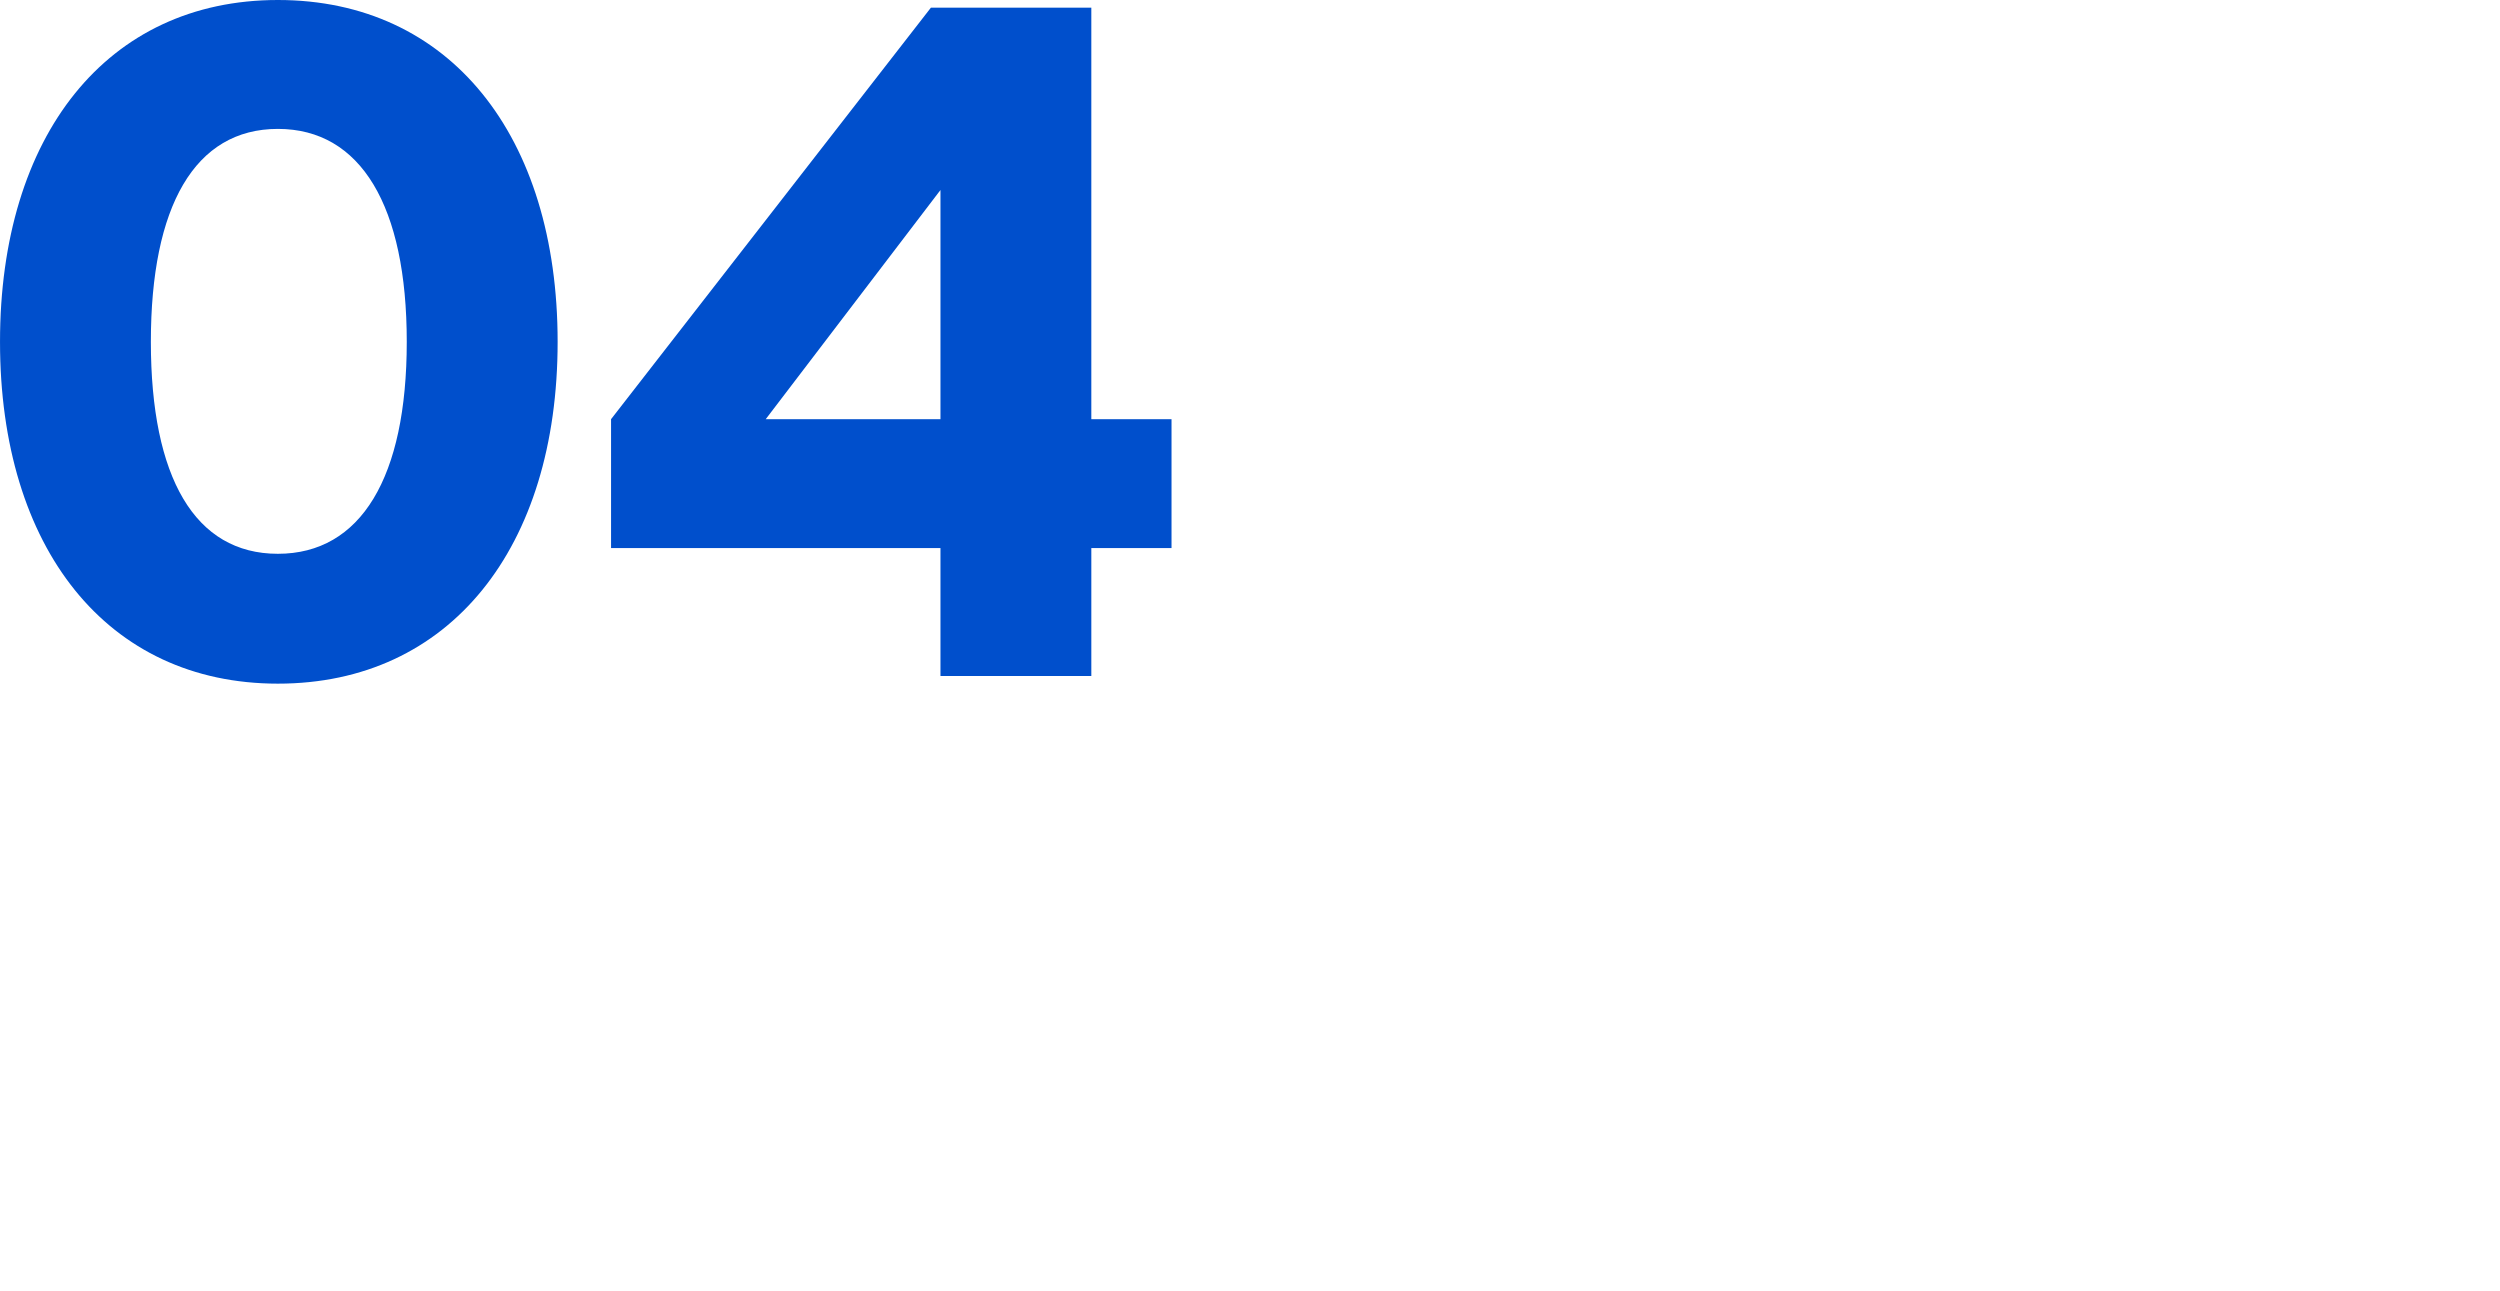
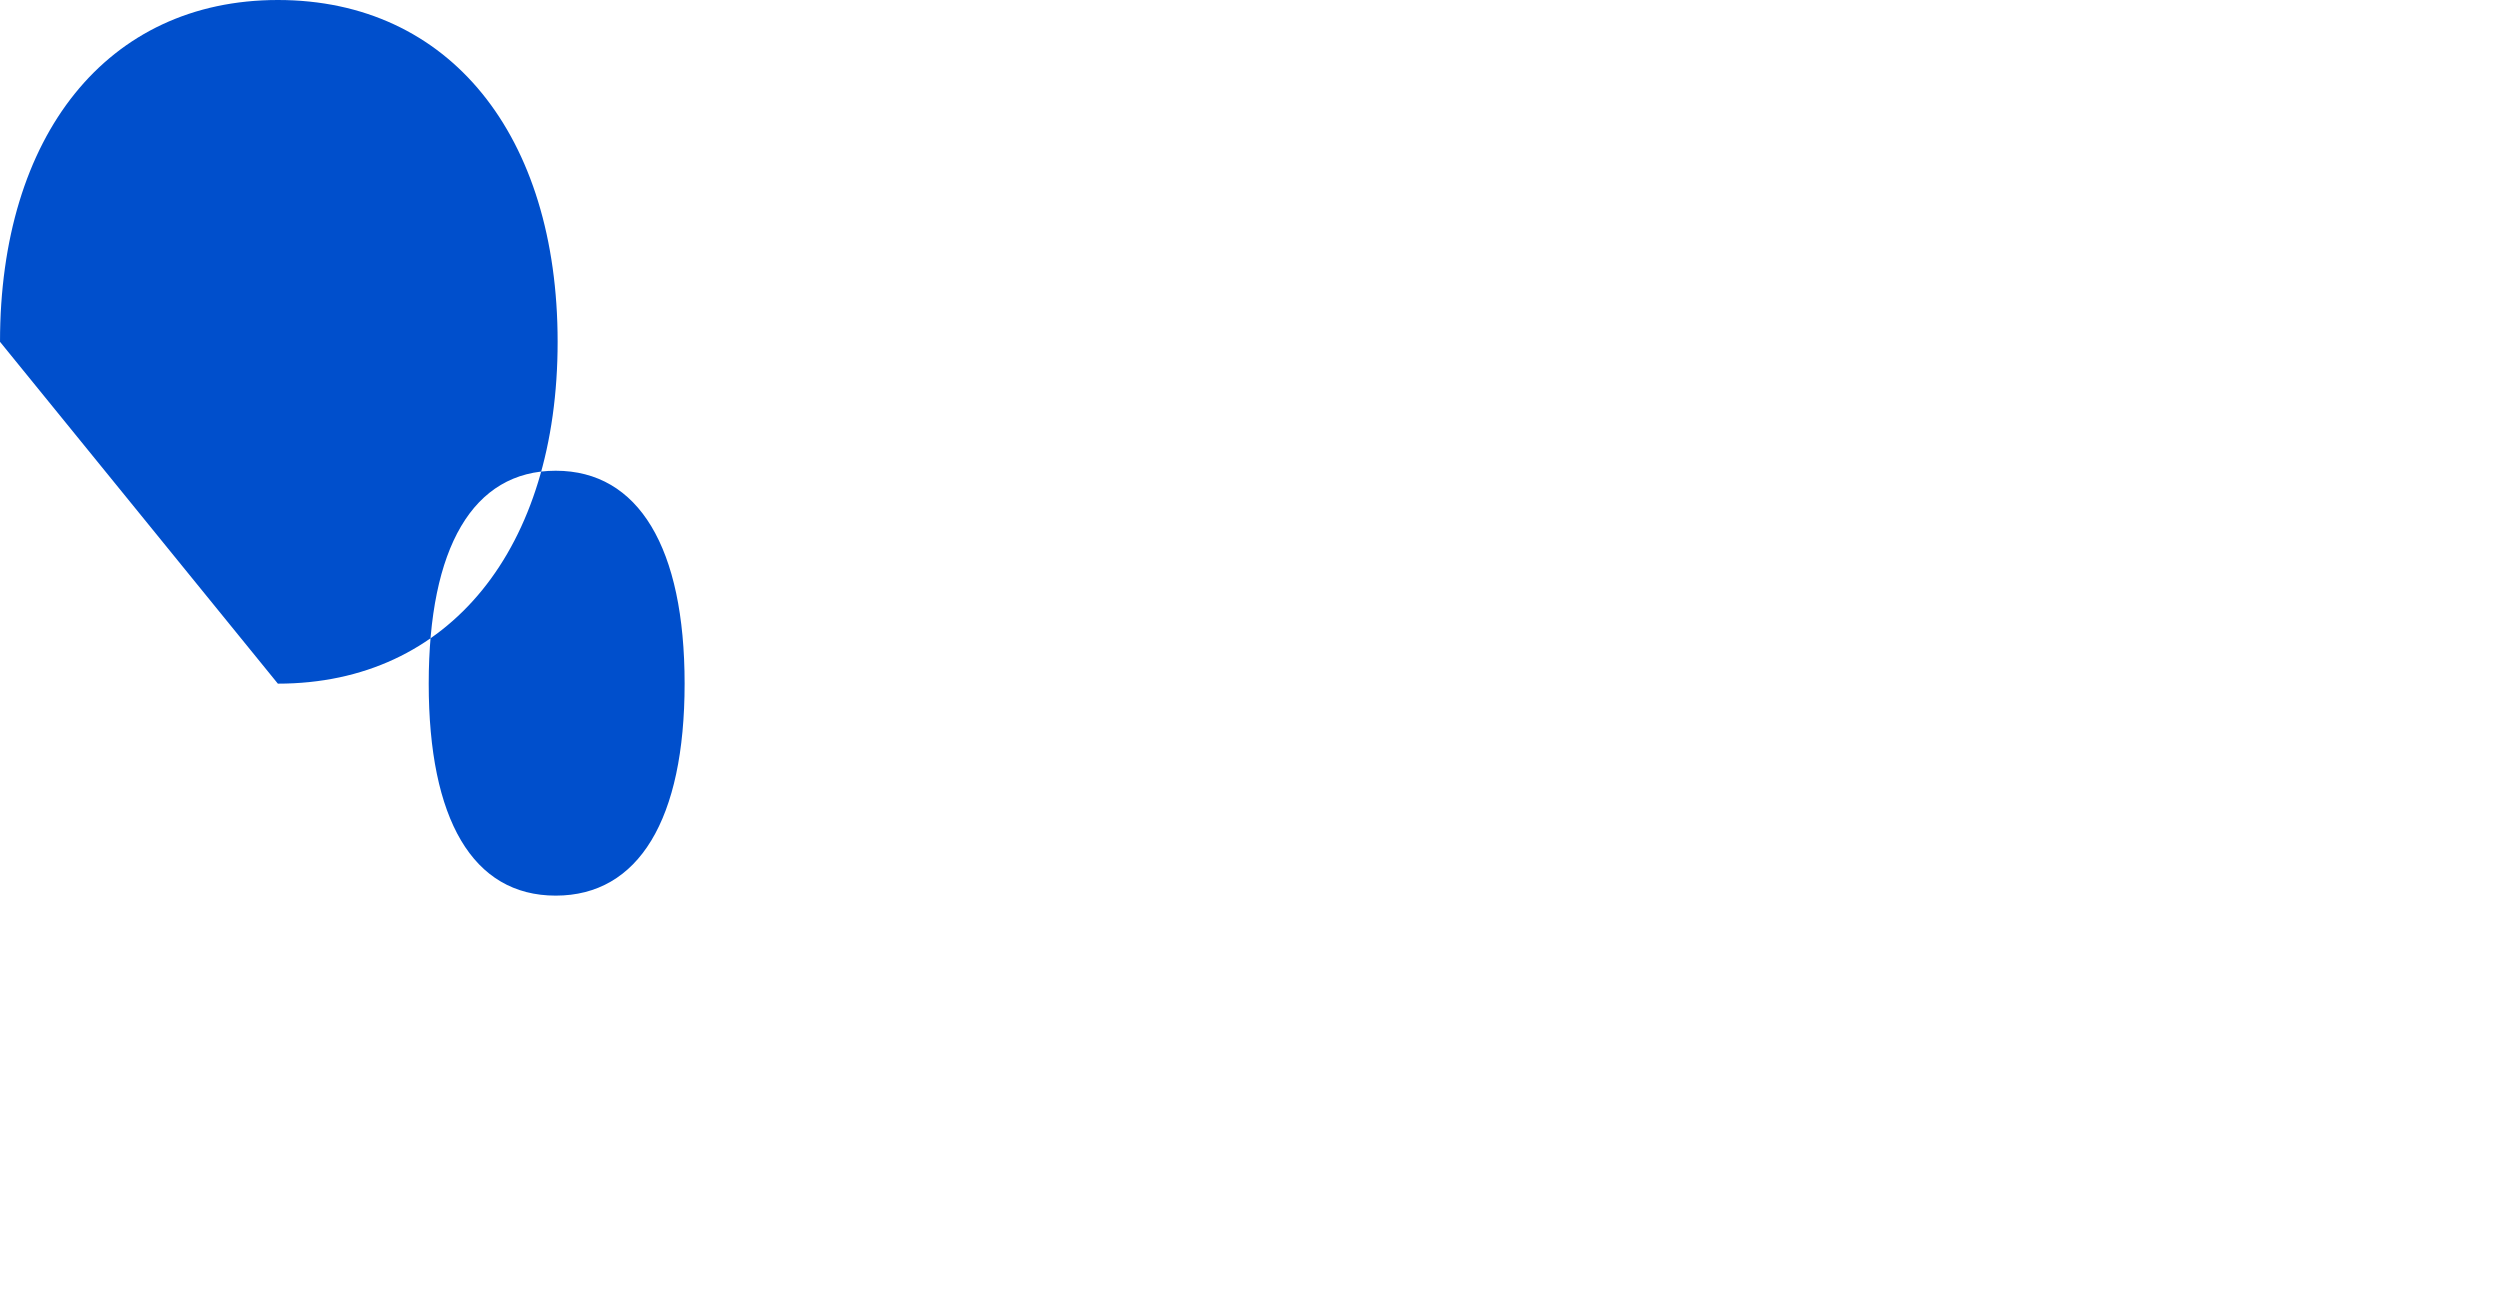
<svg xmlns="http://www.w3.org/2000/svg" width="213" height="110" viewBox="0 0 213 110">
  <g id="Gruppe_2499" data-name="Gruppe 2499" transform="translate(8625 12276)">
-     <rect id="Rechteck_2186" data-name="Rechteck 2186" width="213" height="110" transform="translate(-8625 -12276)" fill="none" />
-     <path id="Pfad_2392" data-name="Pfad 2392" d="M4.653,461.97c0-17.571,9.111-29.123,23.673-29.123,14.643,0,23.836,11.552,23.836,29.123s-9.193,29.124-23.836,29.124c-14.562,0-23.673-11.552-23.673-29.124m23.673,18.06c7.078,0,10.982-6.508,10.982-18.06s-3.9-18.141-10.982-18.141-10.82,6.59-10.82,18.141,3.742,18.06,10.82,18.06" transform="translate(-8629.652 -12708.847)" fill="#004fcc" />
-     <path id="Pfad_2393" data-name="Pfad 2393" d="M122.958,480.02H94.892V469.038l27.252-35.062h13.667v35.062h6.833V480.02h-6.833v10.9H122.958Zm0-10.982V449.513L108.07,469.038Z" transform="translate(-8667.83 -12709.324)" fill="#004fcc" />
+     <path id="Pfad_2392" data-name="Pfad 2392" d="M4.653,461.97c0-17.571,9.111-29.123,23.673-29.123,14.643,0,23.836,11.552,23.836,29.123s-9.193,29.124-23.836,29.124m23.673,18.06c7.078,0,10.982-6.508,10.982-18.06s-3.9-18.141-10.982-18.141-10.82,6.59-10.82,18.141,3.742,18.06,10.82,18.06" transform="translate(-8629.652 -12708.847)" fill="#004fcc" />
  </g>
</svg>